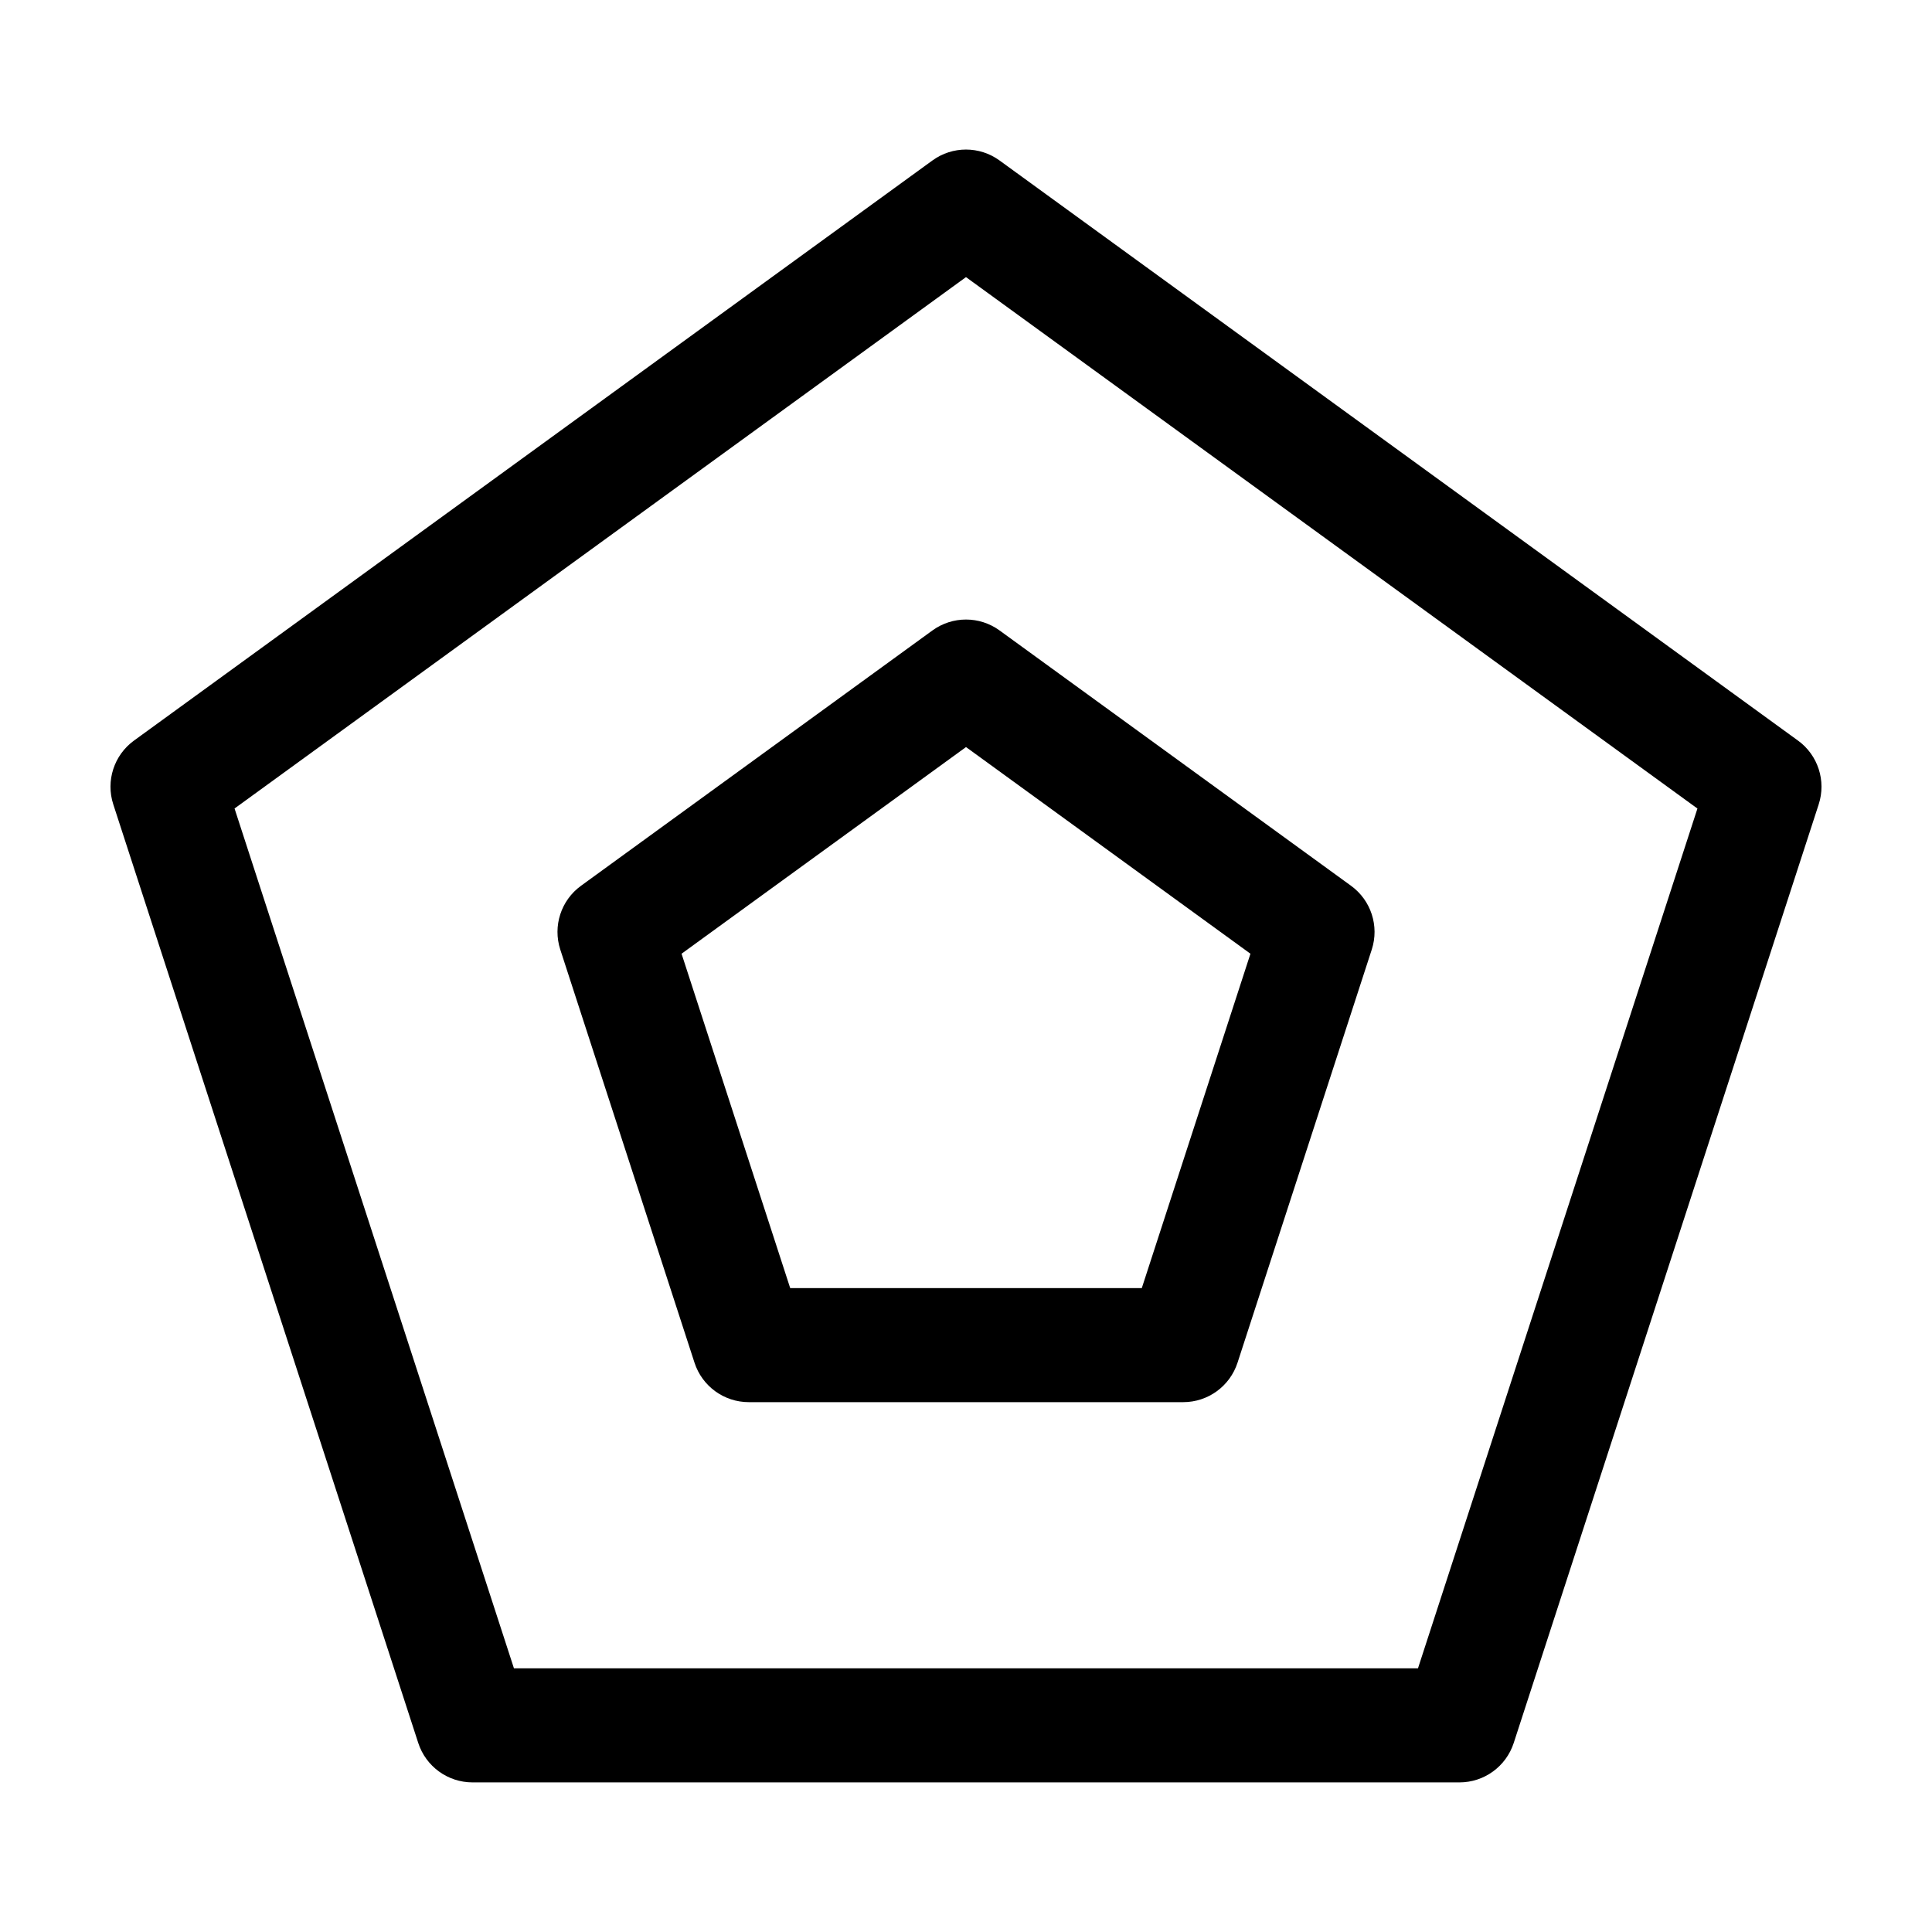
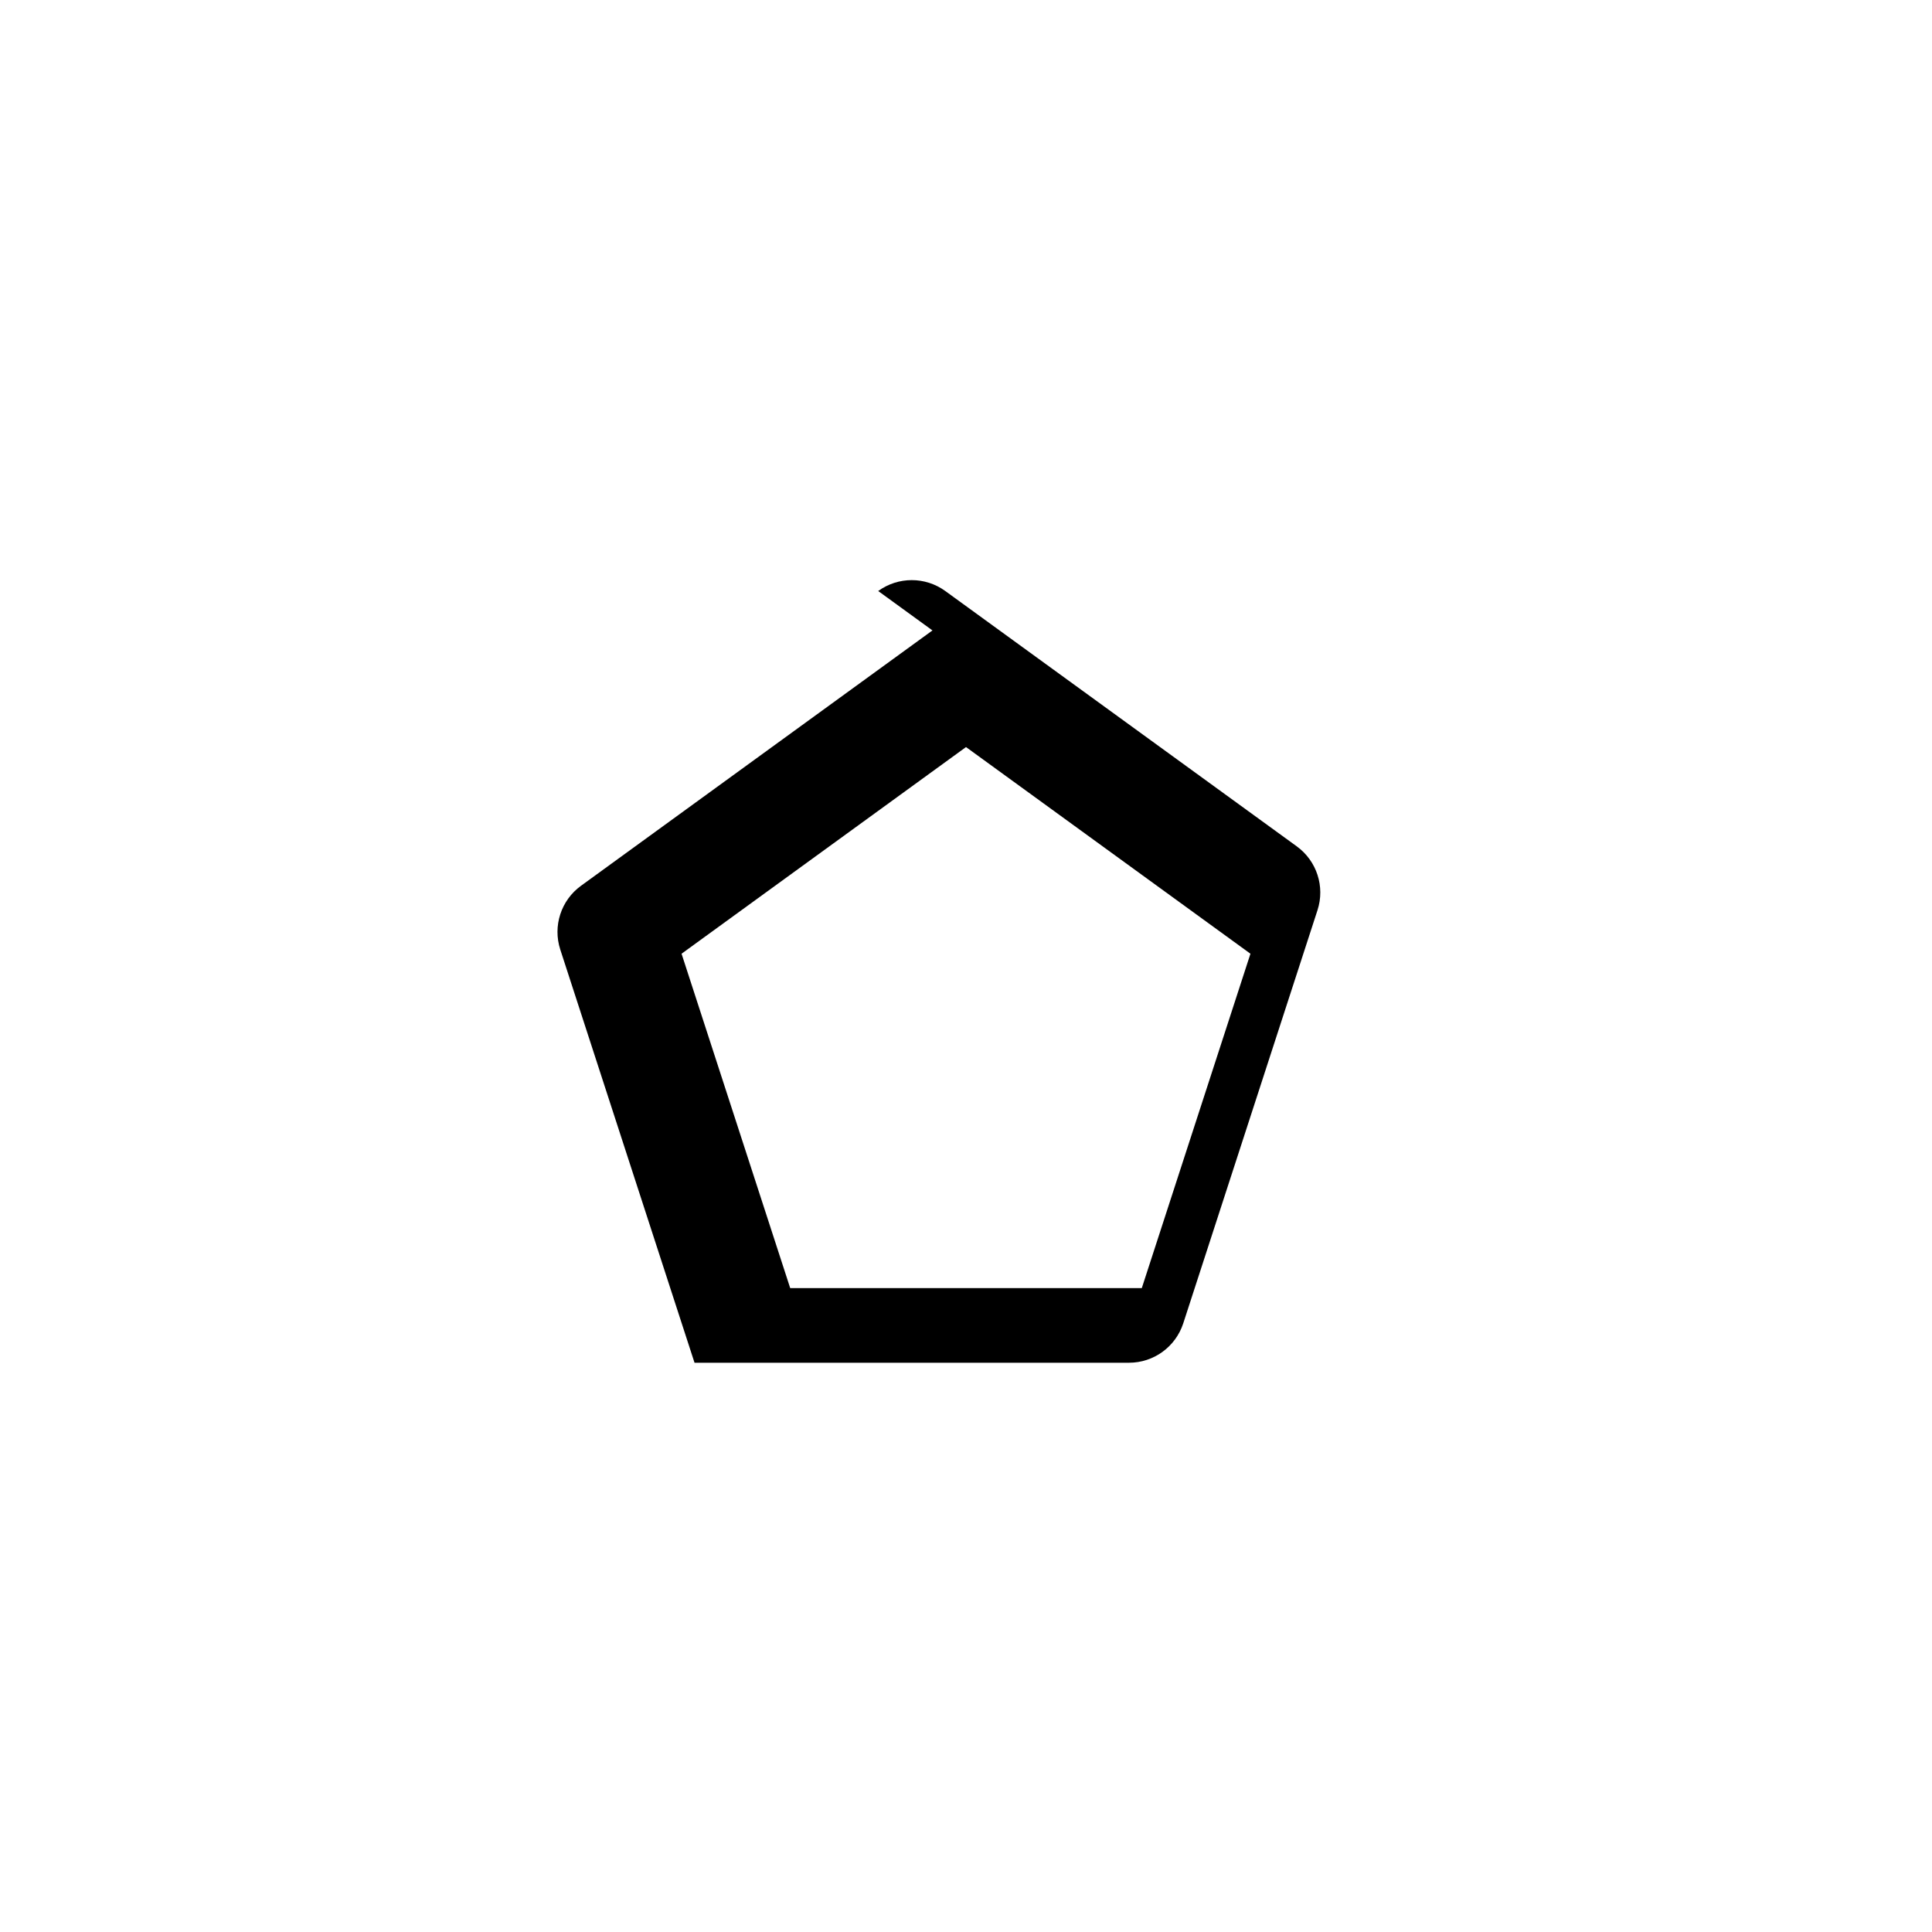
<svg xmlns="http://www.w3.org/2000/svg" fill="#000000" width="800px" height="800px" version="1.1" viewBox="144 144 512 512">
  <g>
-     <path d="m620.48 340.26-211.6-153.74c-5.305-3.848-12.469-3.848-17.77 0l-211.6 153.74c-5.297 3.848-7.512 10.672-5.492 16.898l80.824 248.75c2.023 6.227 7.828 10.445 14.379 10.445h261.55c6.551 0 12.348-4.219 14.379-10.445l80.824-248.75c2.023-6.227-0.195-13.051-5.488-16.898zm-100.7 245.86h-239.58l-74.043-227.86 193.84-140.82 193.84 140.83z" />
-     <path d="m391.11 311.07-93.141 67.672c-5.297 3.848-7.512 10.672-5.492 16.898l35.578 109.5c2.023 6.227 7.828 10.445 14.379 10.445h115.14c6.551 0 12.348-4.219 14.379-10.445l35.578-109.5c2.019-6.227-0.195-13.047-5.492-16.898l-93.152-67.672c-5.305-3.848-12.469-3.848-17.777 0zm84.27 85.676-28.793 88.613h-93.176l-28.793-88.613 75.383-54.766z" />
+     <path d="m391.11 311.07-93.141 67.672c-5.297 3.848-7.512 10.672-5.492 16.898l35.578 109.5h115.14c6.551 0 12.348-4.219 14.379-10.445l35.578-109.5c2.019-6.227-0.195-13.047-5.492-16.898l-93.152-67.672c-5.305-3.848-12.469-3.848-17.777 0zm84.27 85.676-28.793 88.613h-93.176l-28.793-88.613 75.383-54.766z" />
  </g>
</svg>